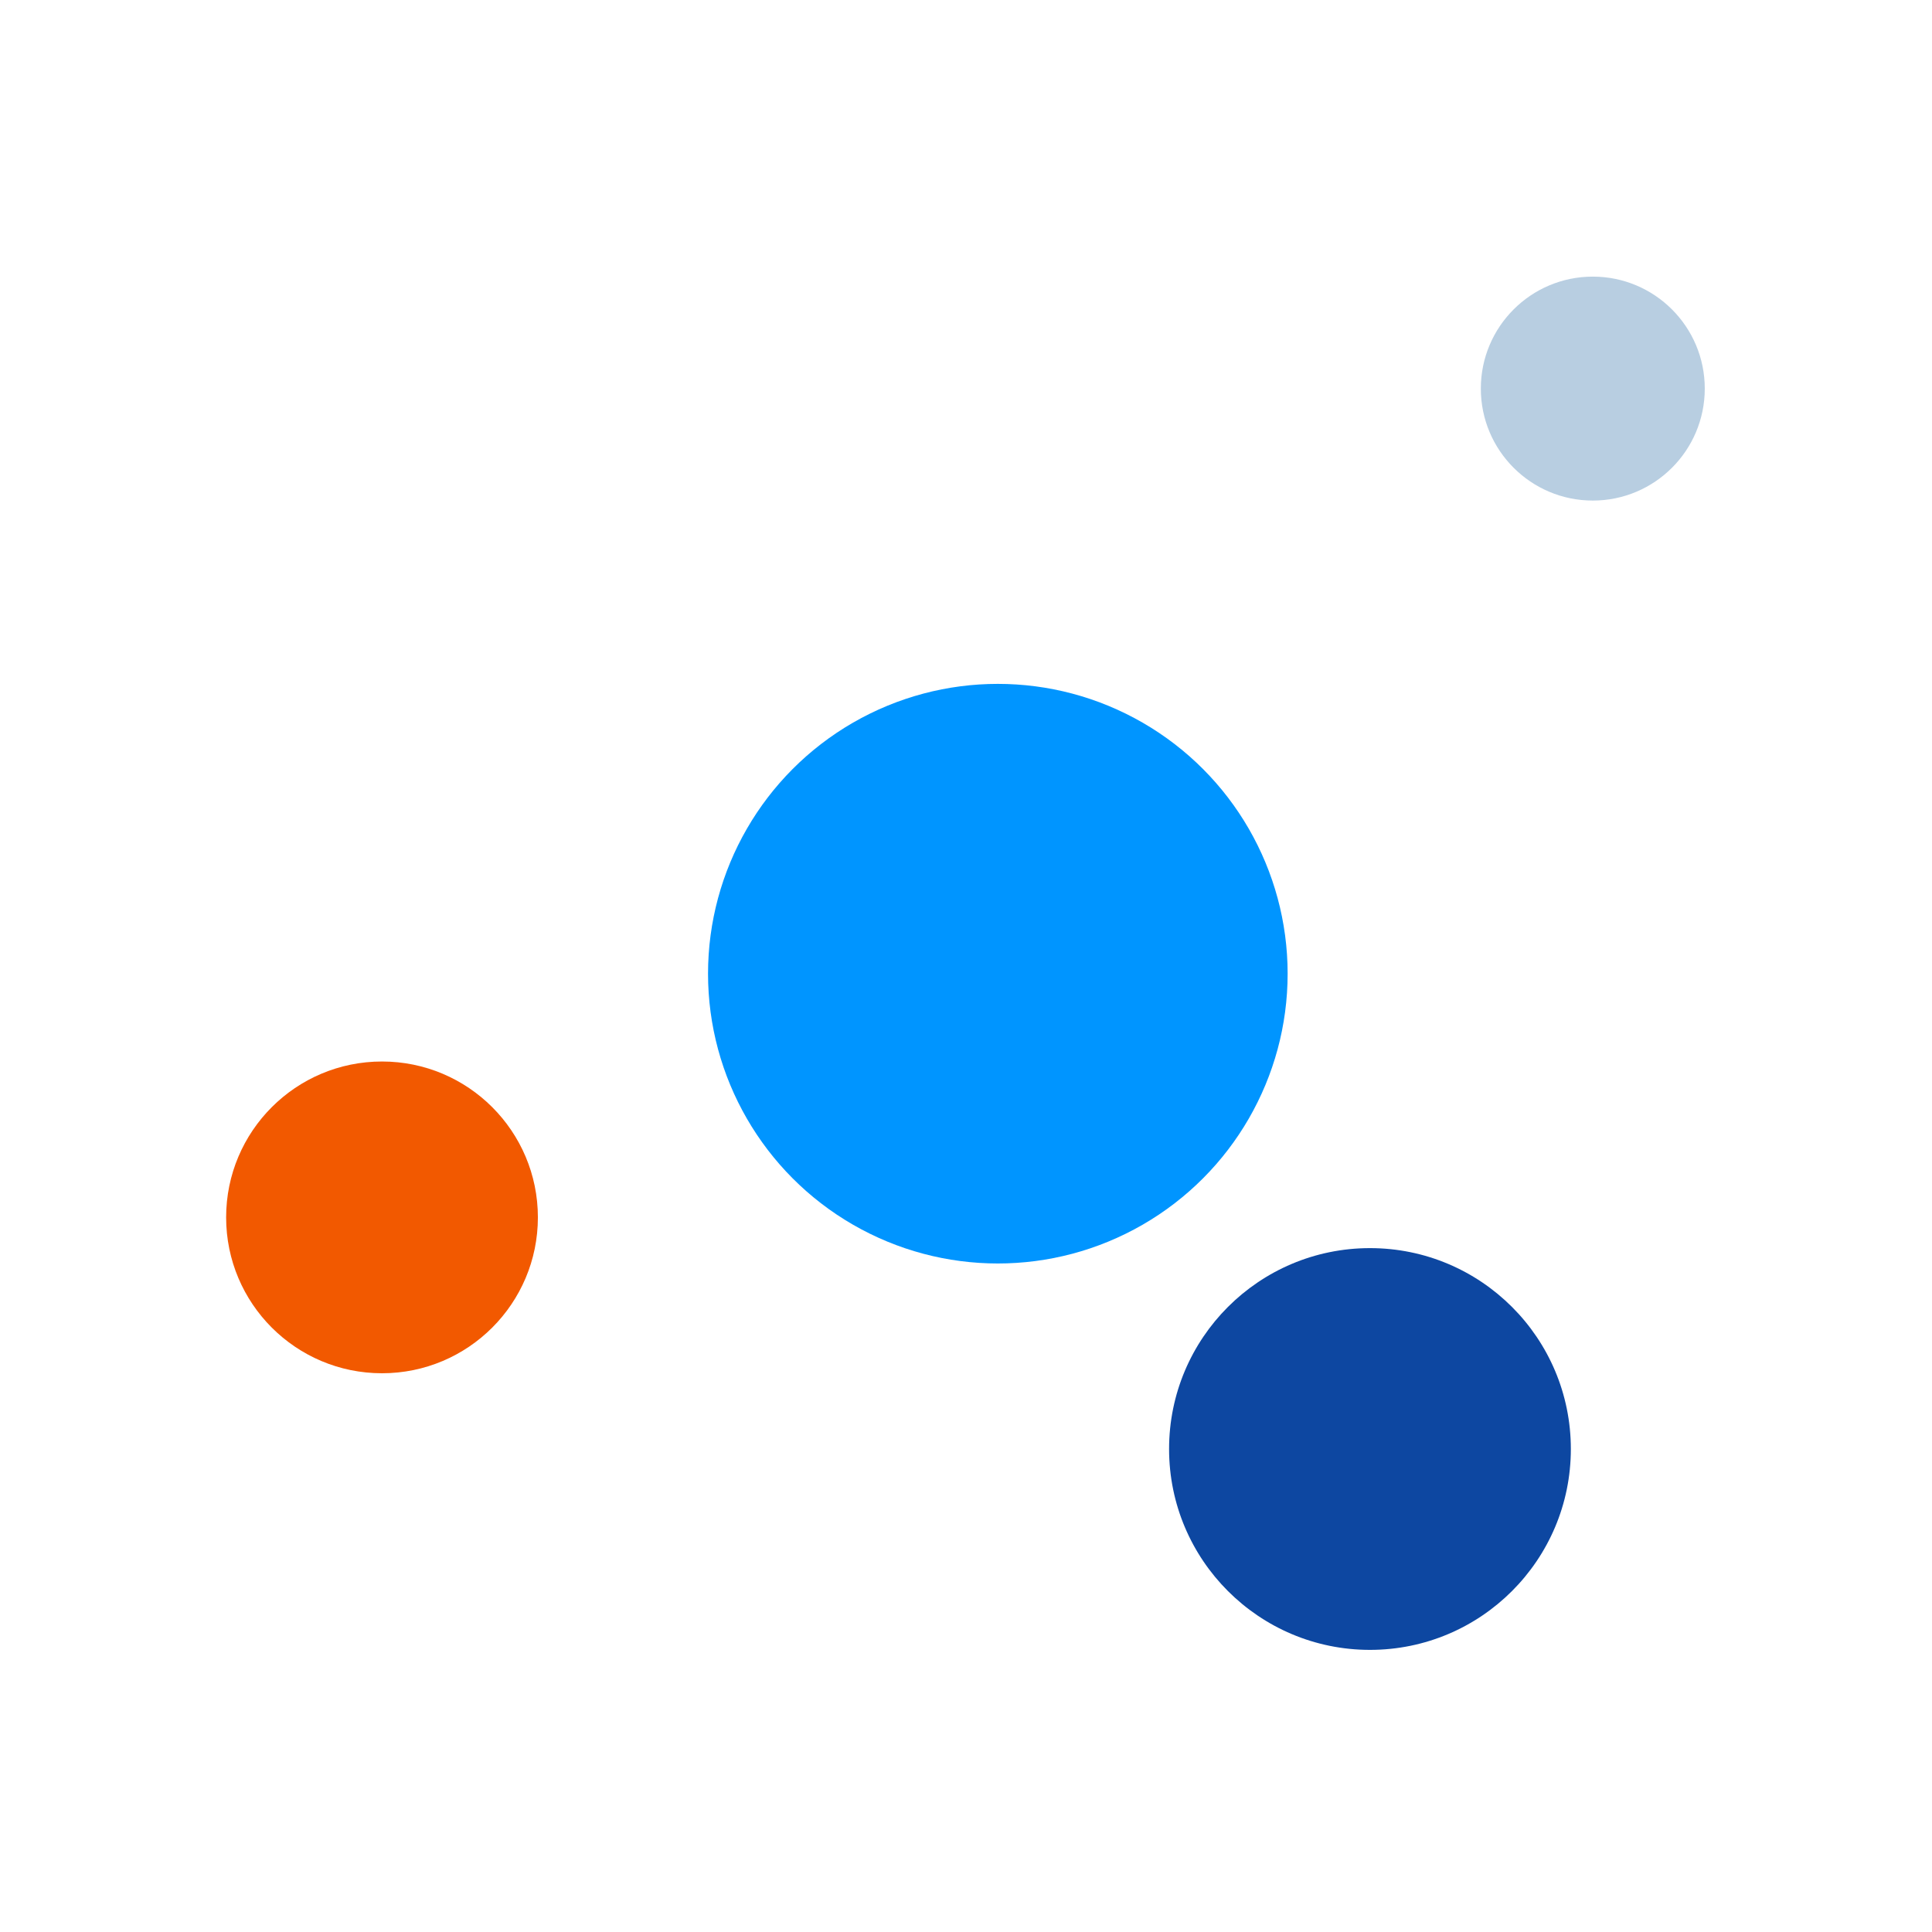
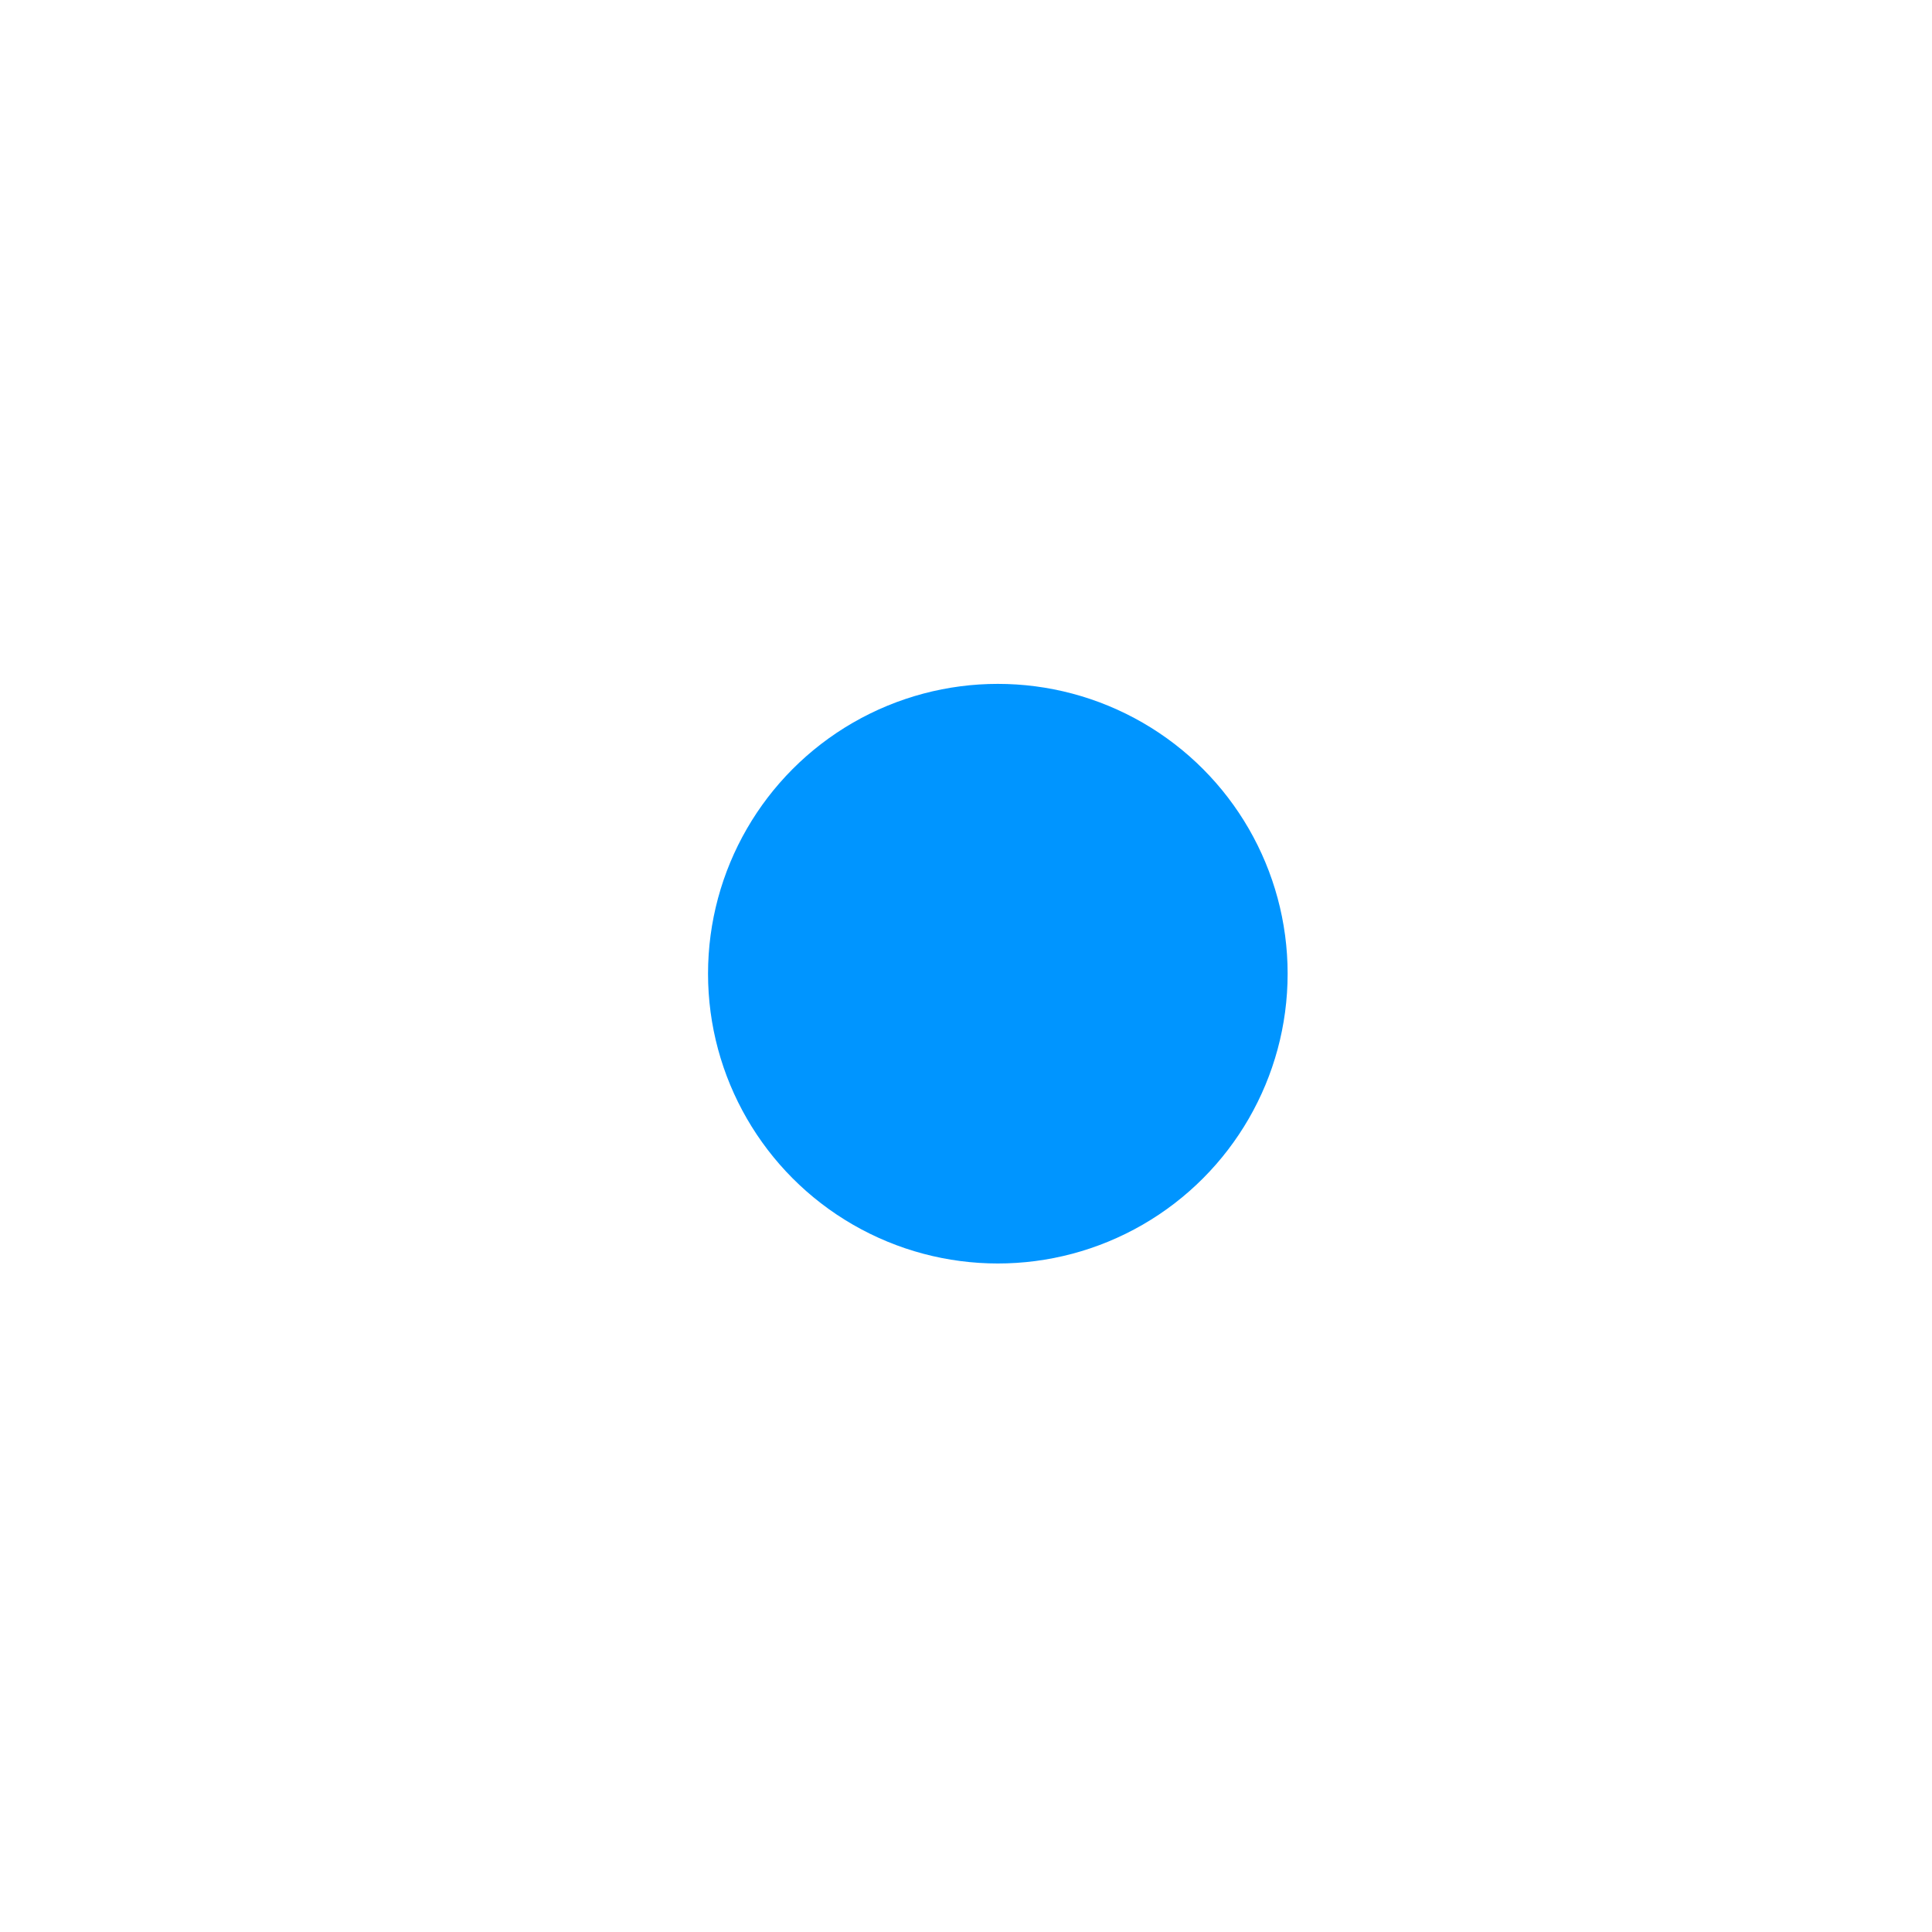
<svg xmlns="http://www.w3.org/2000/svg" version="1.1" id="layer" x="0px" y="0px" viewBox="0 0 176 176" style="enable-background:new 0 0 176 176;" xml:space="preserve">
  <style type="text/css">
	.st0{fill:#0095FF;}
	.st1{fill:#B8CEE1;}
	.st2{fill:#0D47A1;}
	.st3{fill:#F25900;}
</style>
  <circle class="st0" cx="90.9" cy="88.7" r="26.4" />
-   <circle class="st1" cx="145.1" cy="35.4" r="10.2" />
-   <circle class="st2" cx="124.8" cy="132" r="18.3" />
-   <circle class="st3" cx="34.8" cy="110.9" r="14.2" />
</svg>